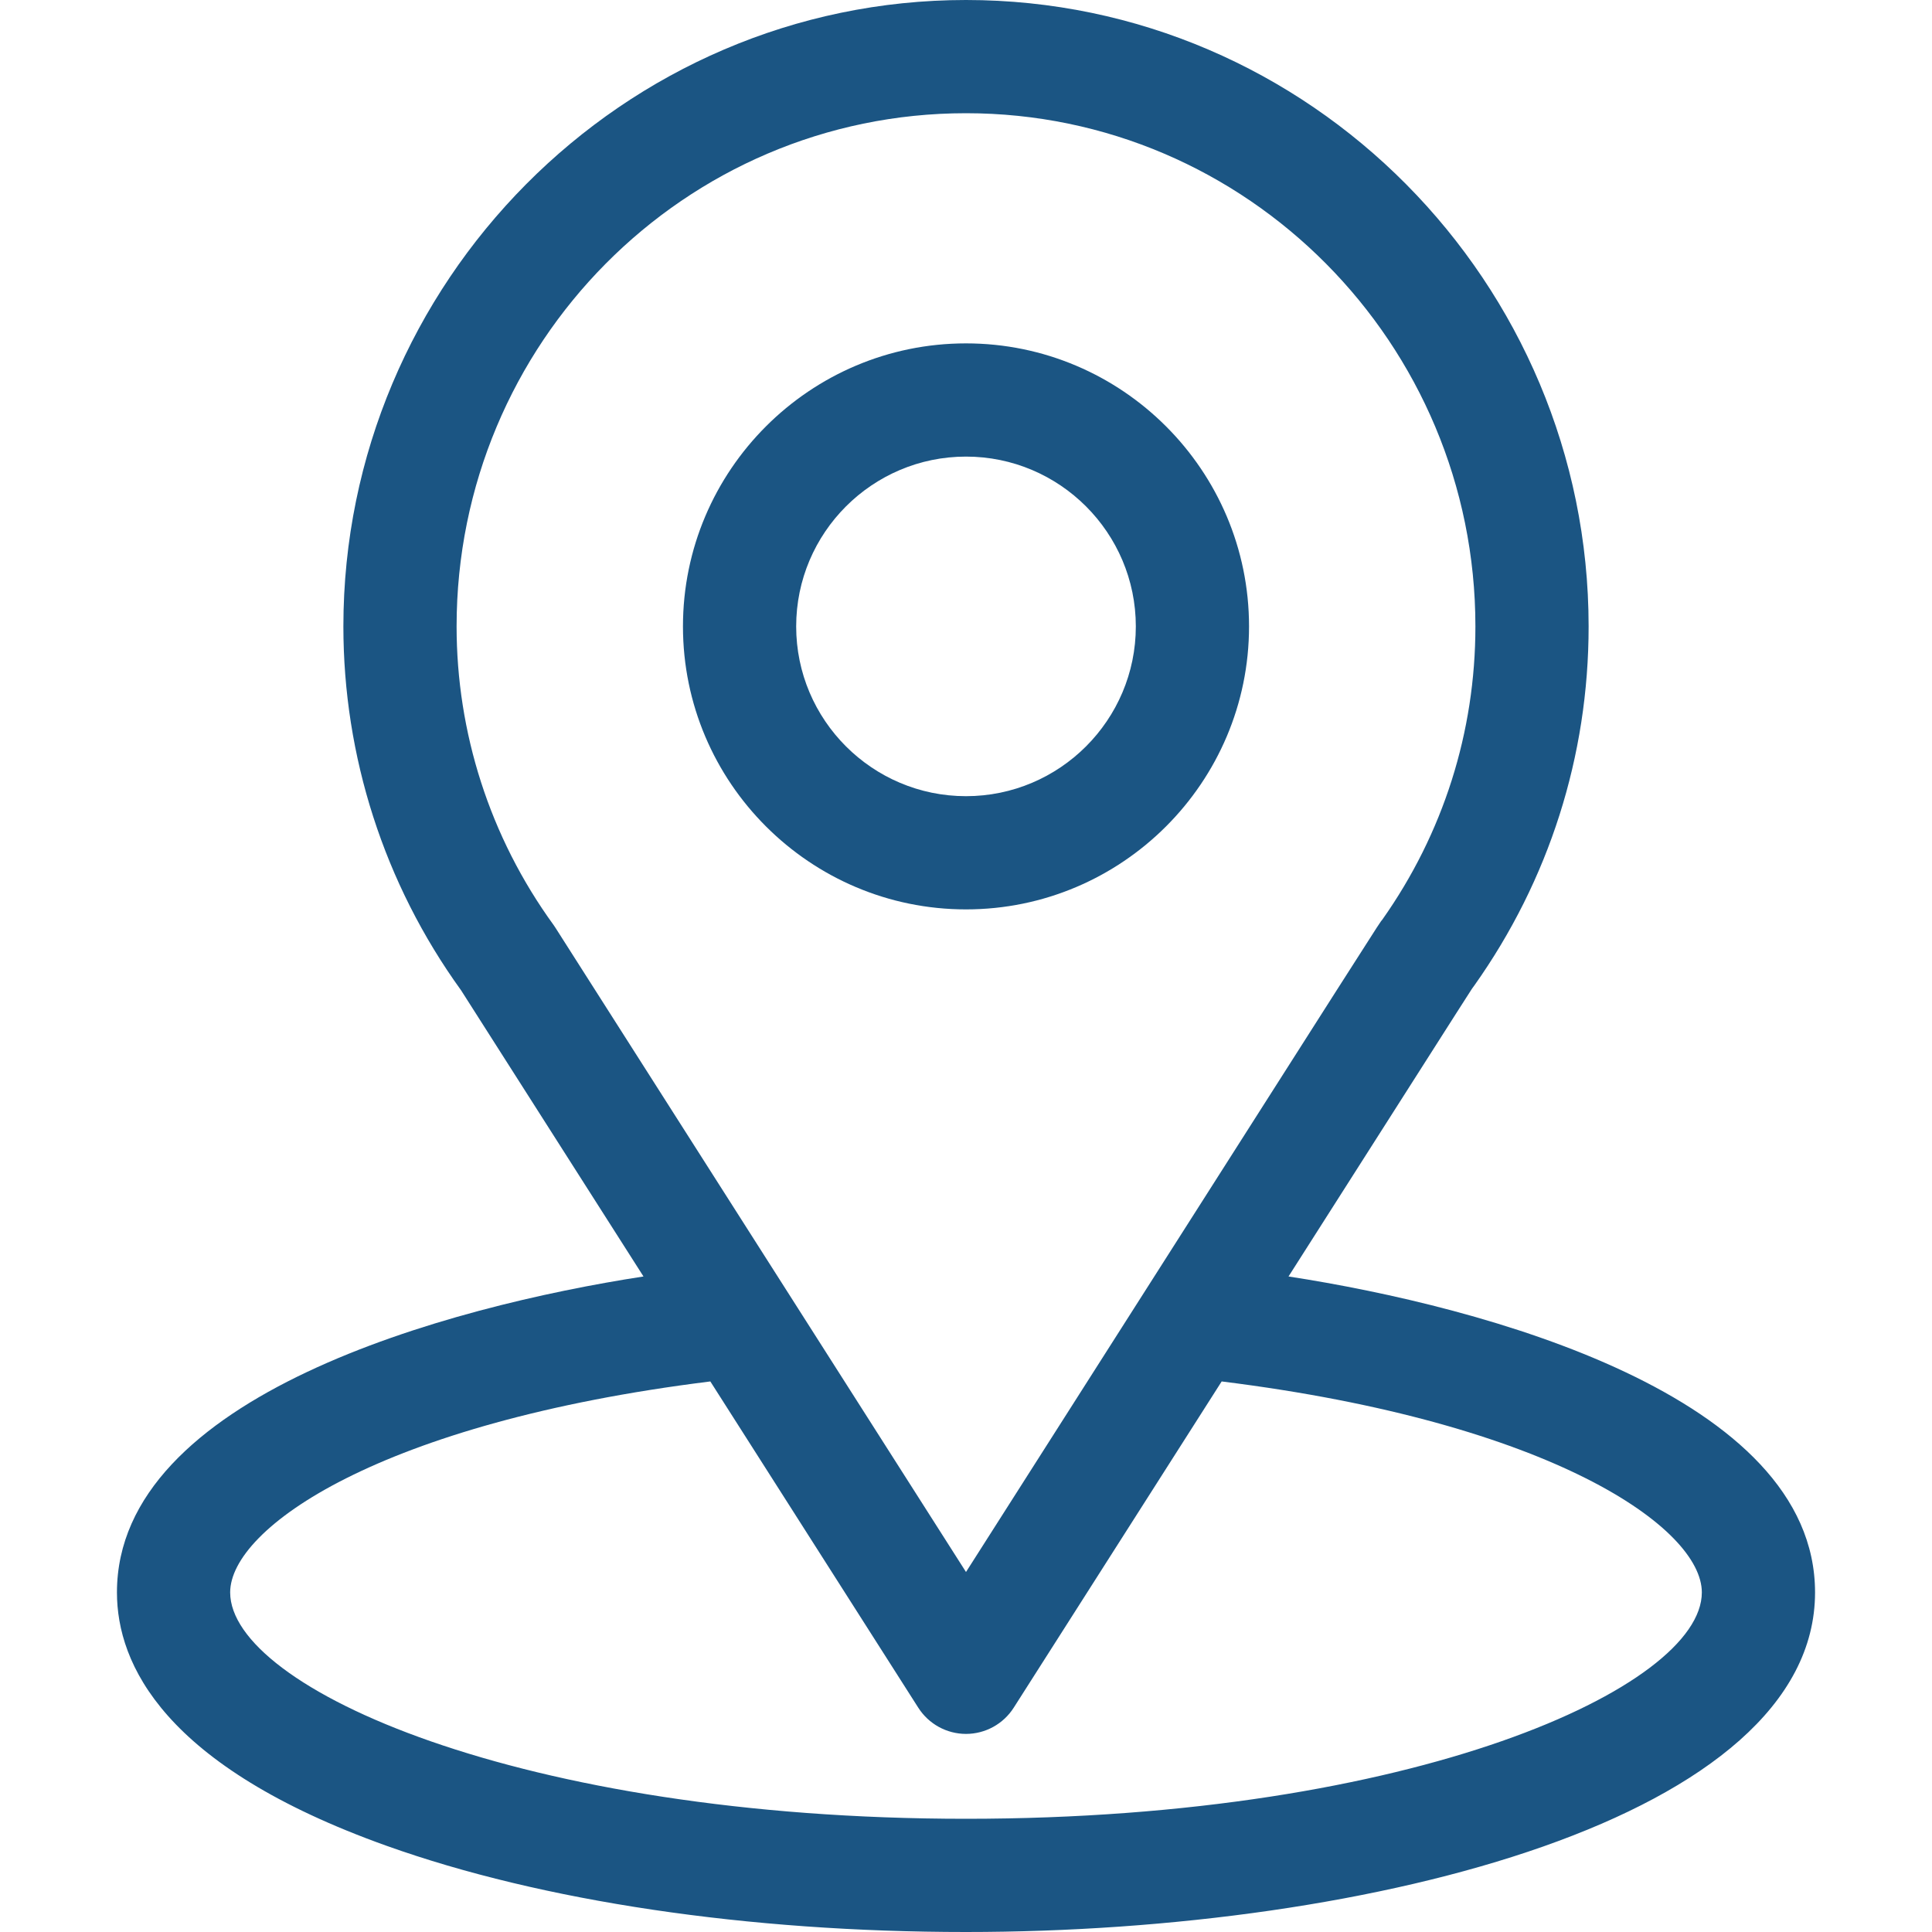
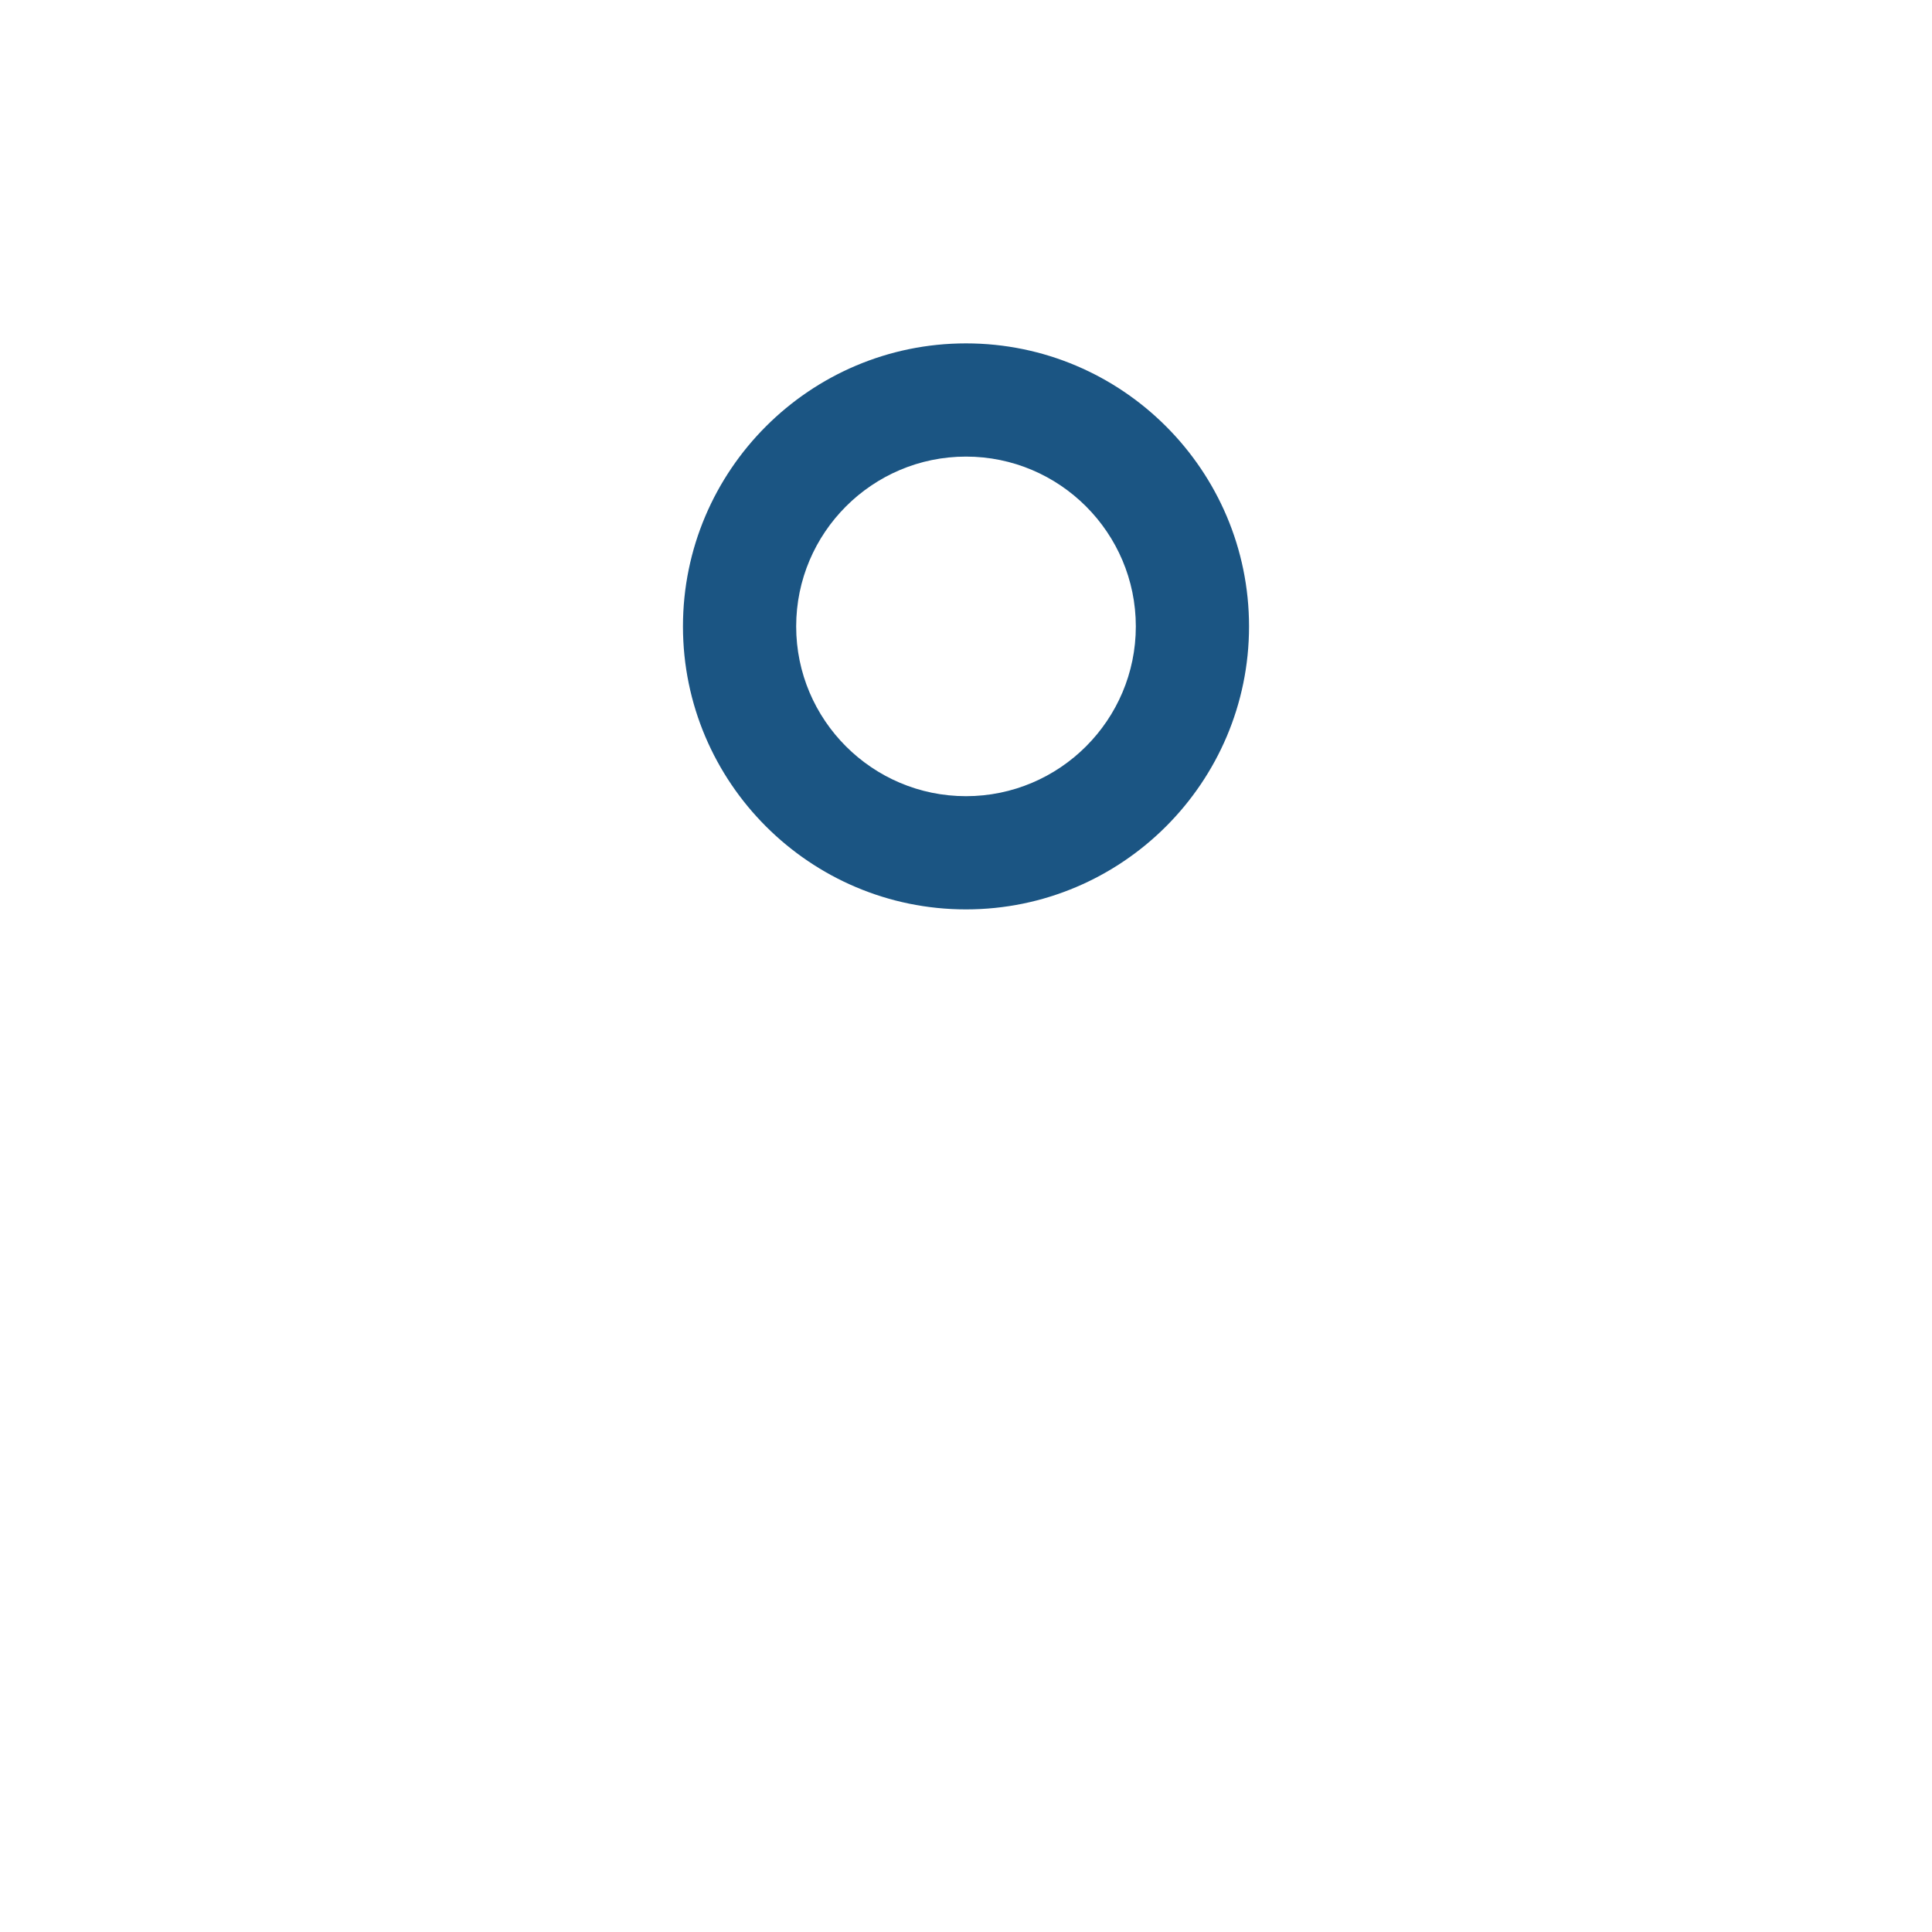
<svg xmlns="http://www.w3.org/2000/svg" width="30" height="30" viewBox="0 0 30 30" fill="none">
-   <path d="M20.008 19.821C23.201 14.812 22.799 15.437 22.891 15.306C24.054 13.667 24.668 11.738 24.668 9.727C24.668 4.393 20.34 0 15 0C9.677 0 5.332 4.385 5.332 9.727C5.332 11.736 5.959 13.716 7.16 15.378L9.992 19.821C6.964 20.287 1.816 21.673 1.816 24.727C1.816 25.84 2.543 27.426 6.004 28.662C8.42 29.525 11.615 30 15 30C21.33 30 28.184 28.215 28.184 24.727C28.184 21.673 23.042 20.288 20.008 19.821ZM8.628 14.411C8.618 14.396 8.608 14.381 8.598 14.366C7.599 12.992 7.09 11.364 7.09 9.727C7.09 5.331 10.629 1.758 15 1.758C19.362 1.758 22.91 5.333 22.91 9.727C22.91 11.366 22.411 12.94 21.466 14.278C21.381 14.389 21.823 13.703 15 24.41L8.628 14.411ZM15 28.242C8.086 28.242 3.574 26.21 3.574 24.727C3.574 23.73 5.893 22.09 11.03 21.451L14.259 26.517C14.42 26.77 14.7 26.924 15 26.924C15.3 26.924 15.58 26.77 15.741 26.517L18.97 21.451C24.107 22.09 26.426 23.73 26.426 24.727C26.426 26.197 21.954 28.242 15 28.242Z" fill="#1B5583" />
  <path d="M15 5.332C12.577 5.332 10.605 7.303 10.605 9.727C10.605 12.15 12.577 14.121 15 14.121C17.423 14.121 19.395 12.15 19.395 9.727C19.395 7.303 17.423 5.332 15 5.332ZM15 12.363C13.546 12.363 12.363 11.18 12.363 9.727C12.363 8.273 13.546 7.09 15 7.09C16.454 7.09 17.637 8.273 17.637 9.727C17.637 11.18 16.454 12.363 15 12.363Z" fill="#1B5583" />
</svg>